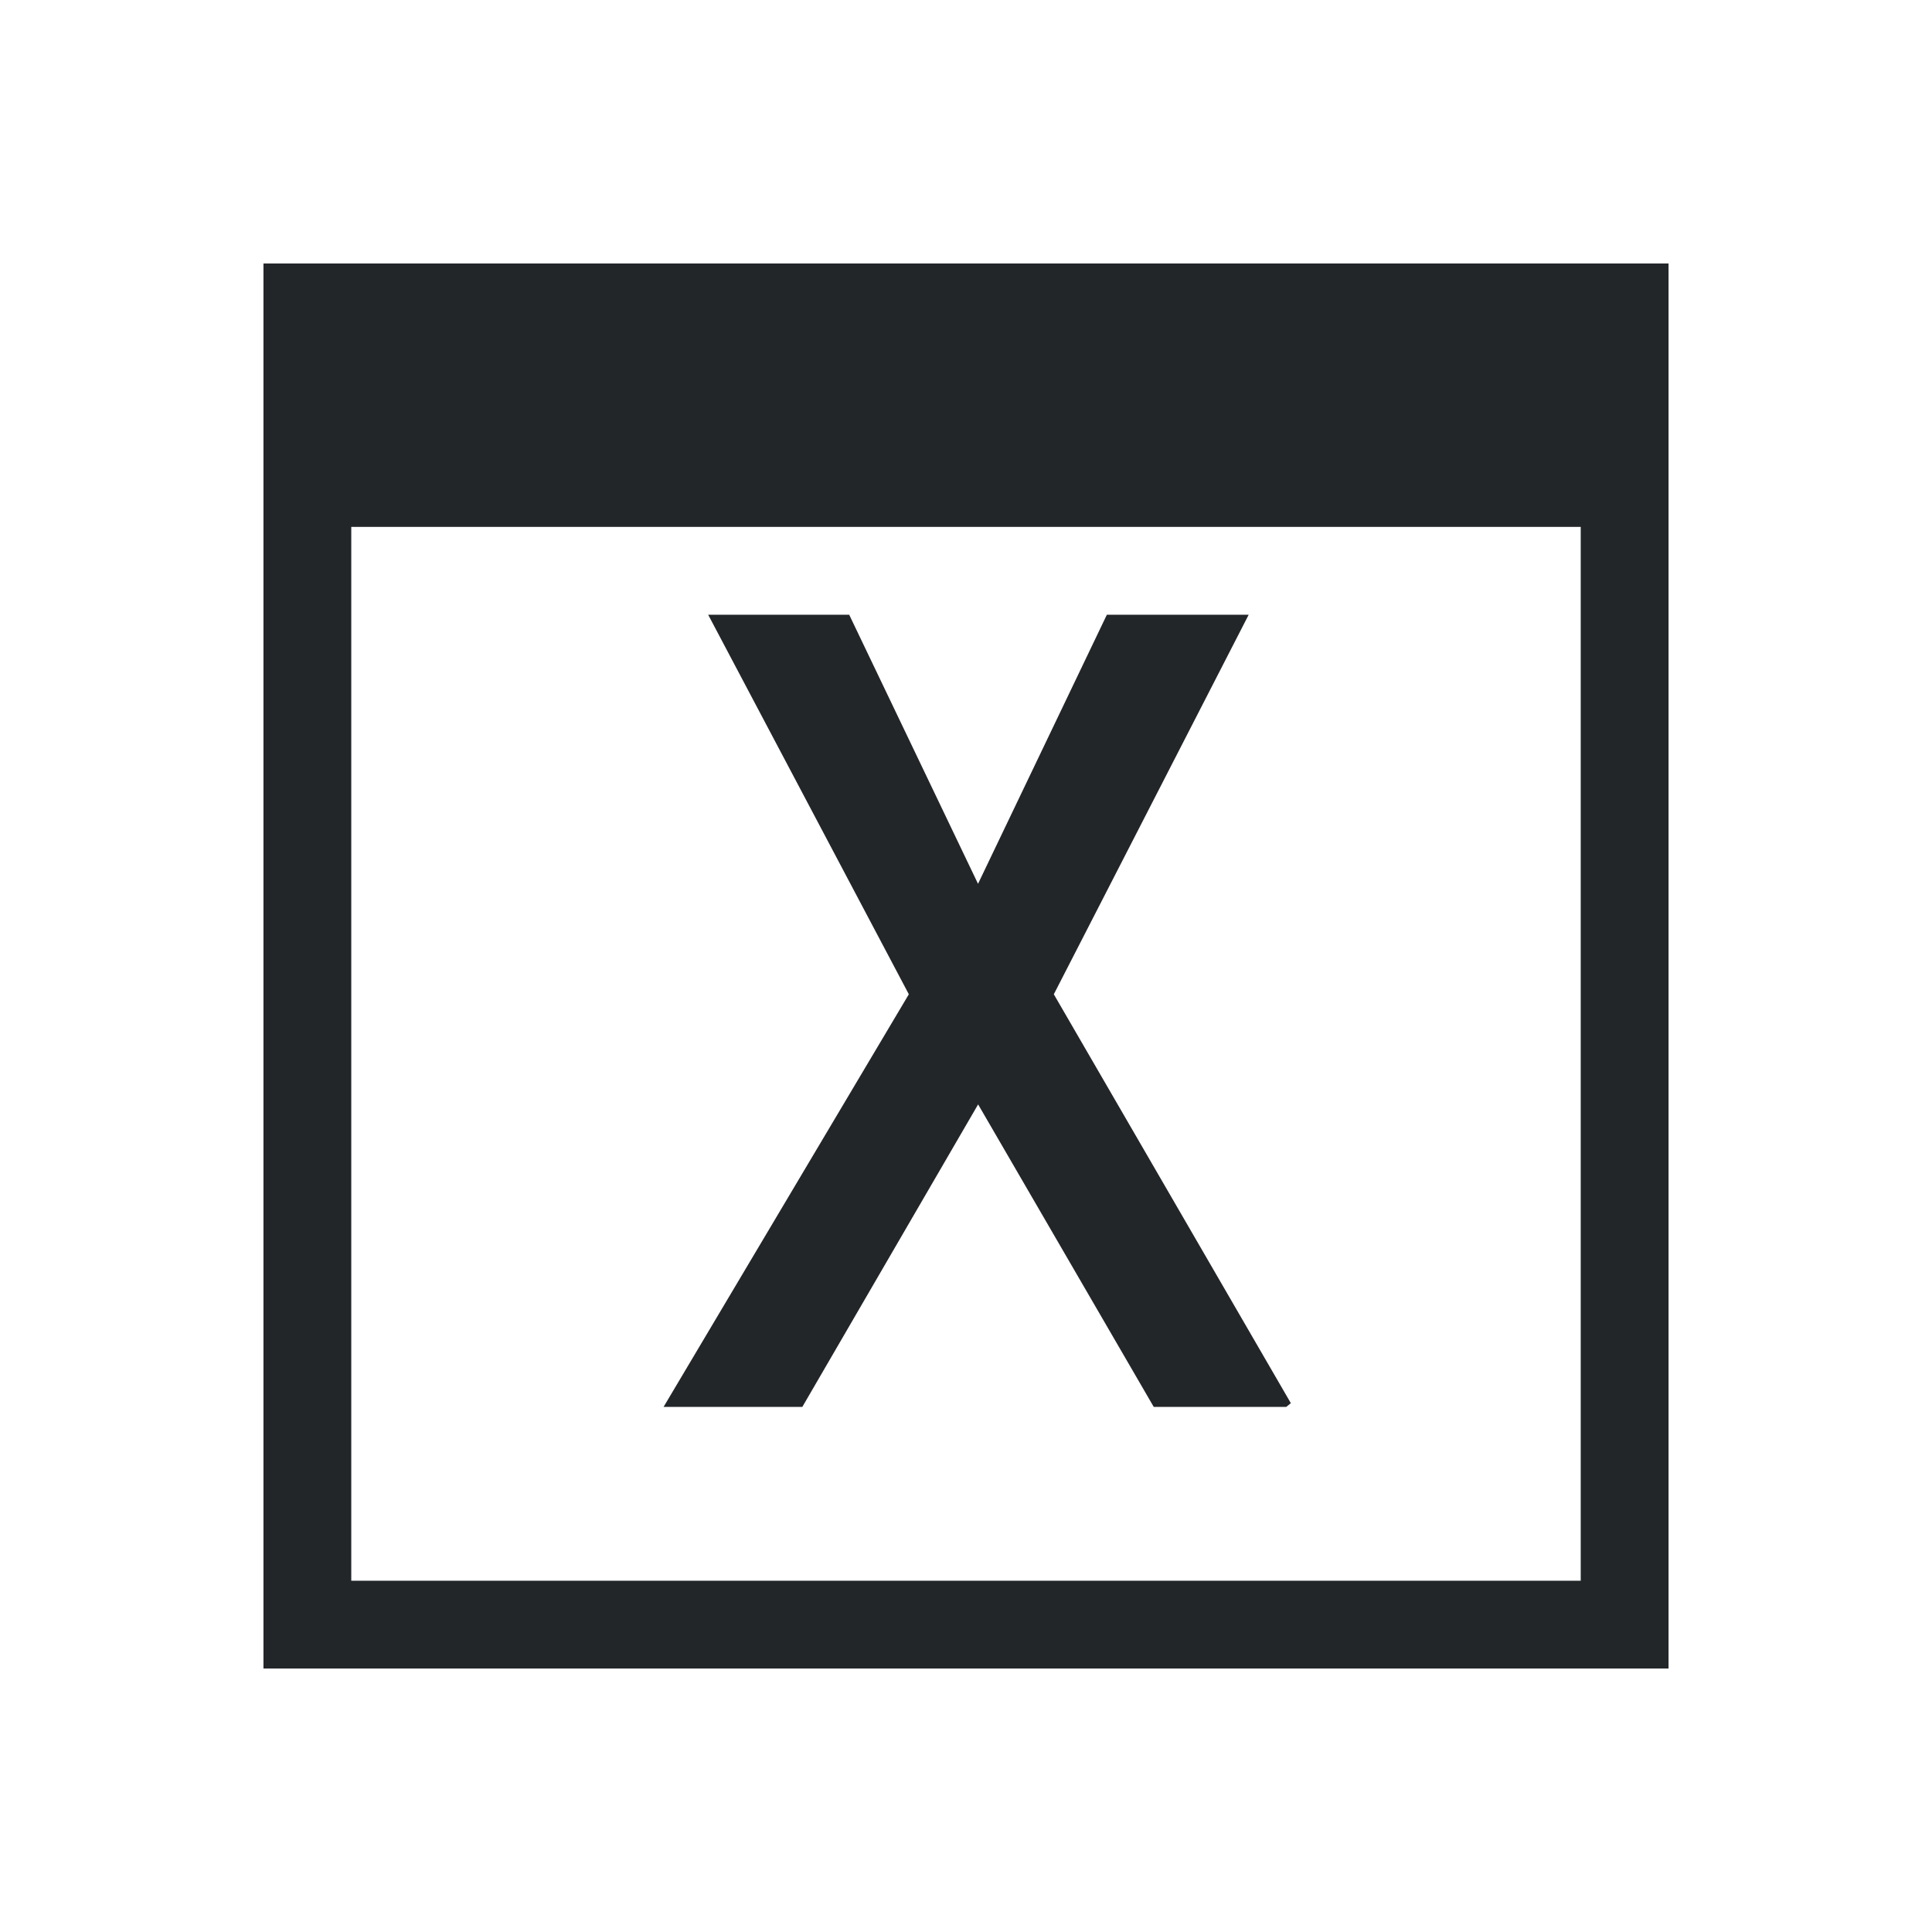
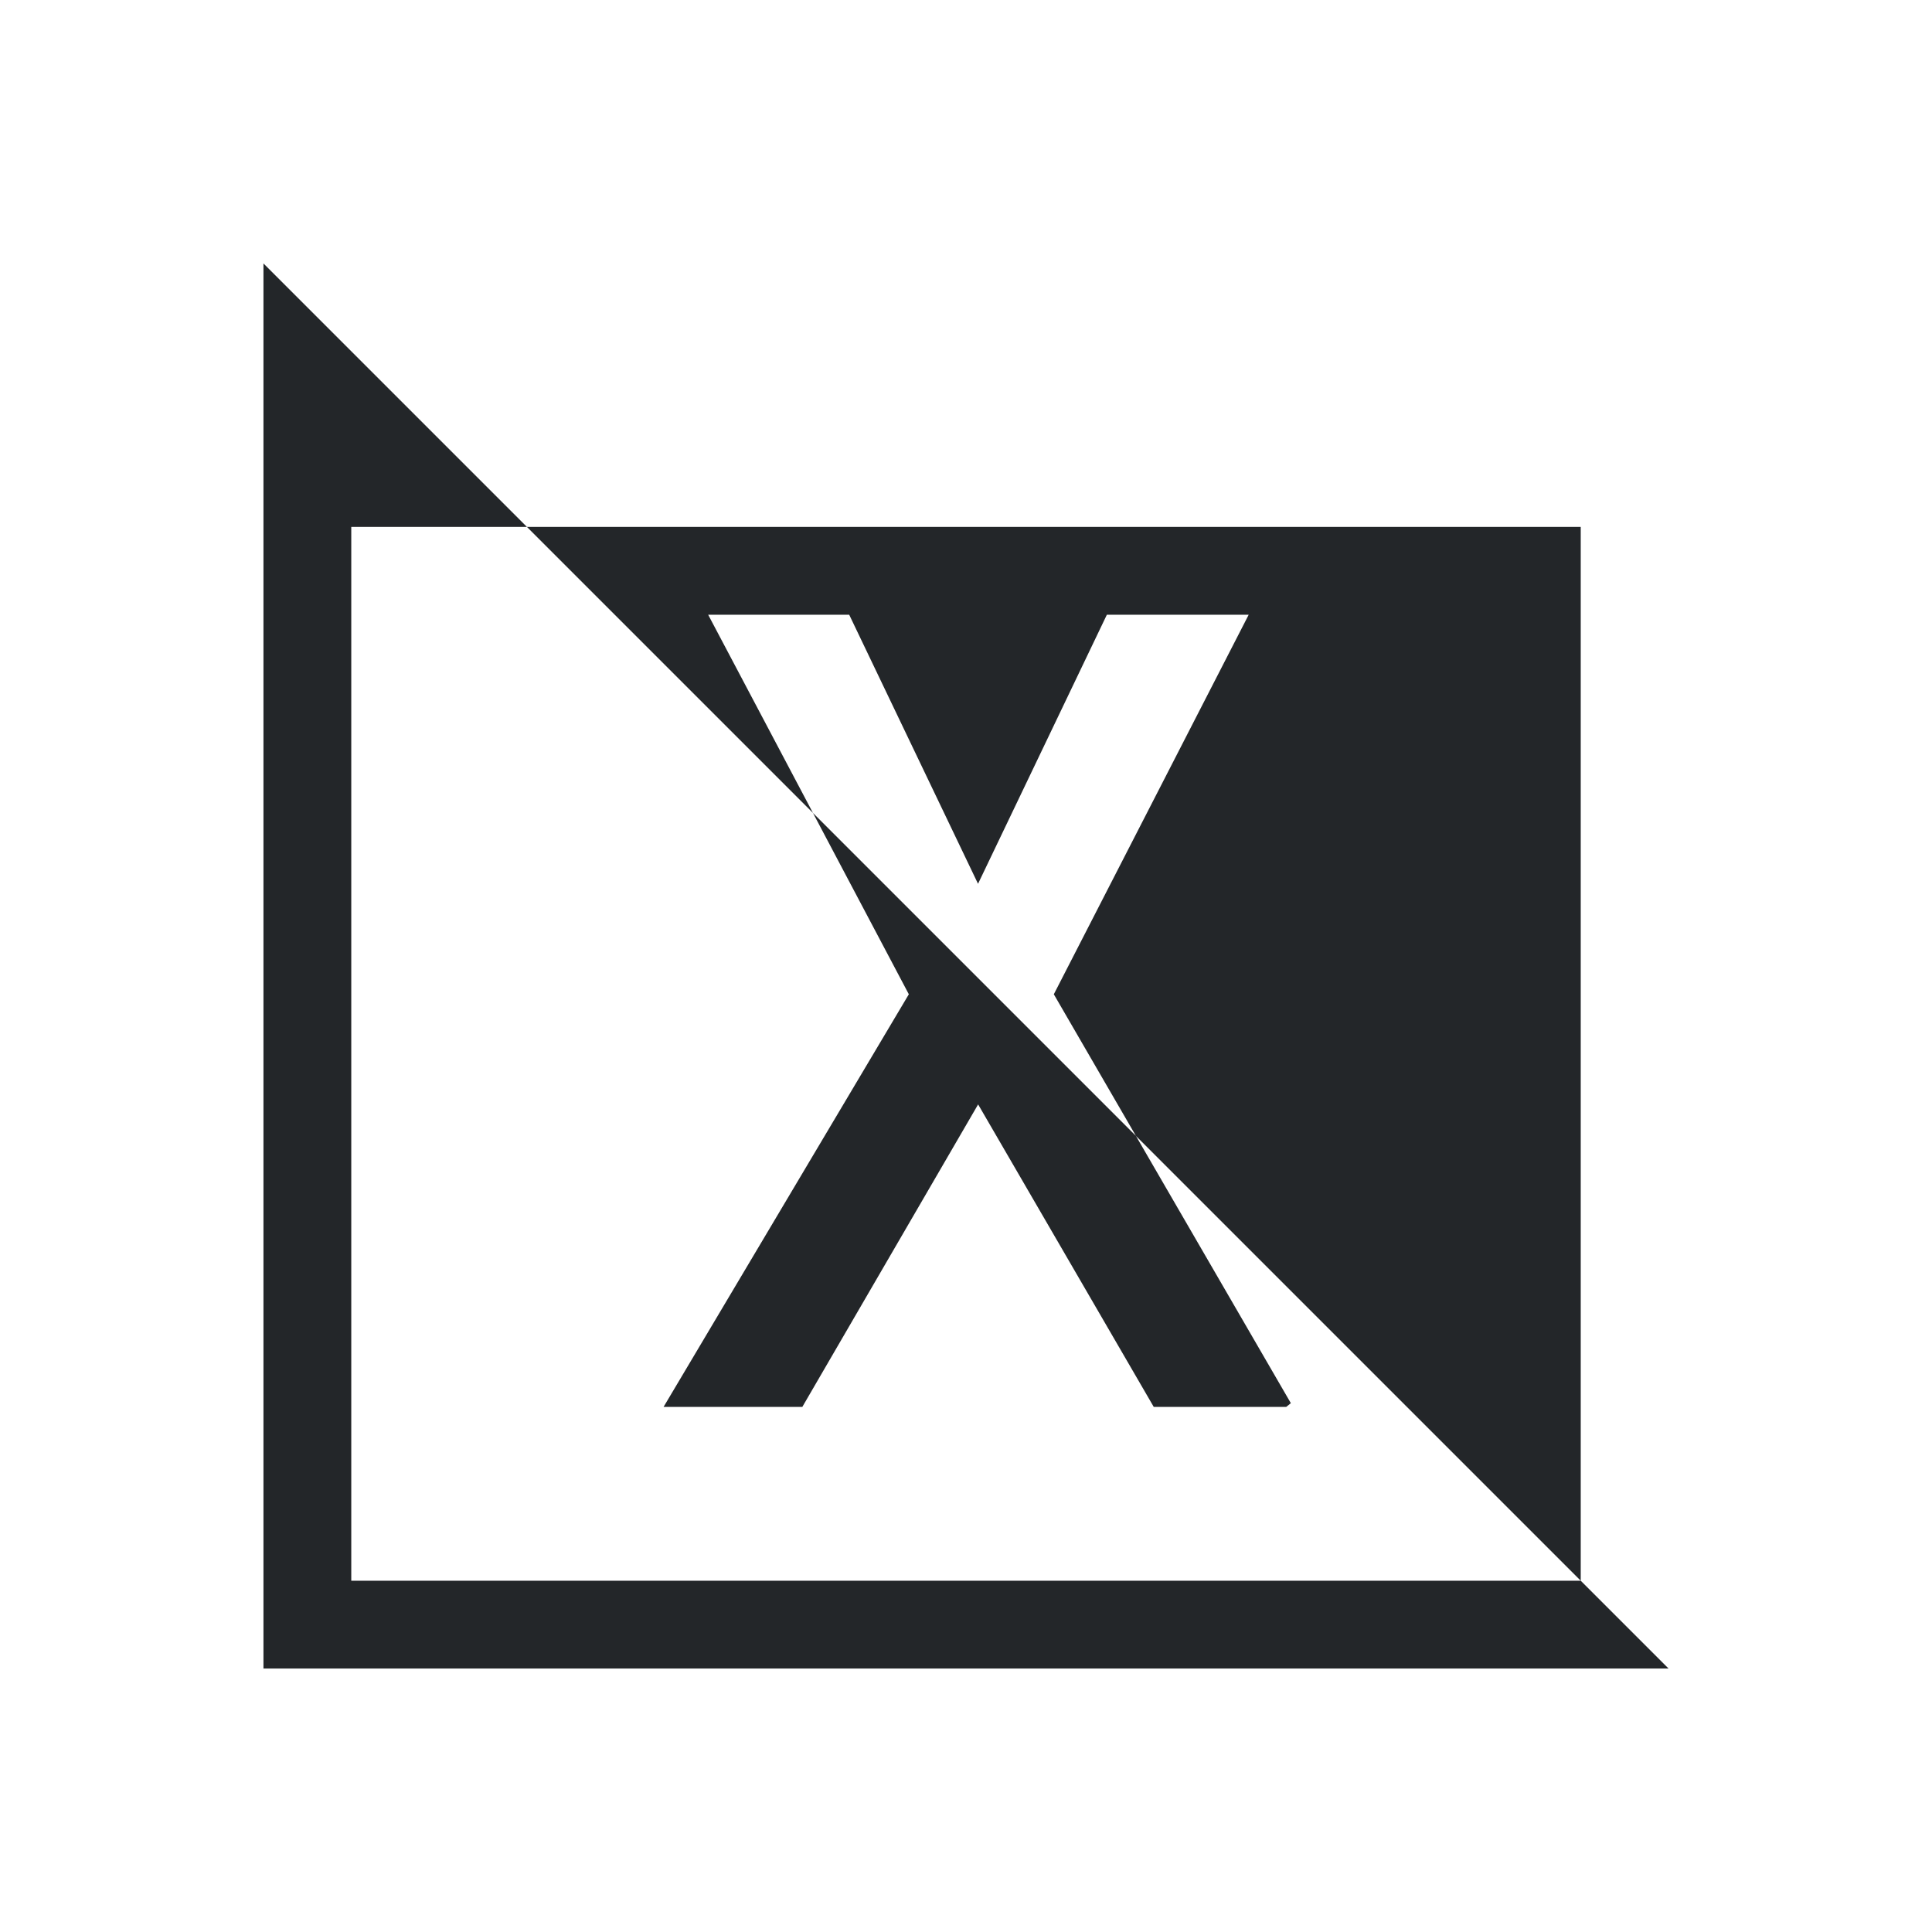
<svg xmlns="http://www.w3.org/2000/svg" viewBox="0 0 22 22">
  <defs id="defs3051">
    <style type="text/css" id="current-color-scheme">
      .ColorScheme-Text {
        color:#232629
      }
      </style>
  </defs>
-   <path style="fill:currentColor" d="M 3,3 V 19 H 19 V 3 Z M 4,6 H 18 V 18 H 4 Z m 4.064,1 2.285,4.322 -2.793,4.699 h 1.58 l 2.002,-3.445 2,3.445 h 1.508 c 0.017,-0.015 0.037,-0.028 0.053,-0.043 L 12,11.322 14.219,7 H 12.604 L 11.137,10.064 9.67,7 Z" class="ColorScheme-Text" />
+   <path style="fill:currentColor" d="M 3,3 V 19 H 19 Z M 4,6 H 18 V 18 H 4 Z m 4.064,1 2.285,4.322 -2.793,4.699 h 1.58 l 2.002,-3.445 2,3.445 h 1.508 c 0.017,-0.015 0.037,-0.028 0.053,-0.043 L 12,11.322 14.219,7 H 12.604 L 11.137,10.064 9.67,7 Z" class="ColorScheme-Text" />
</svg>